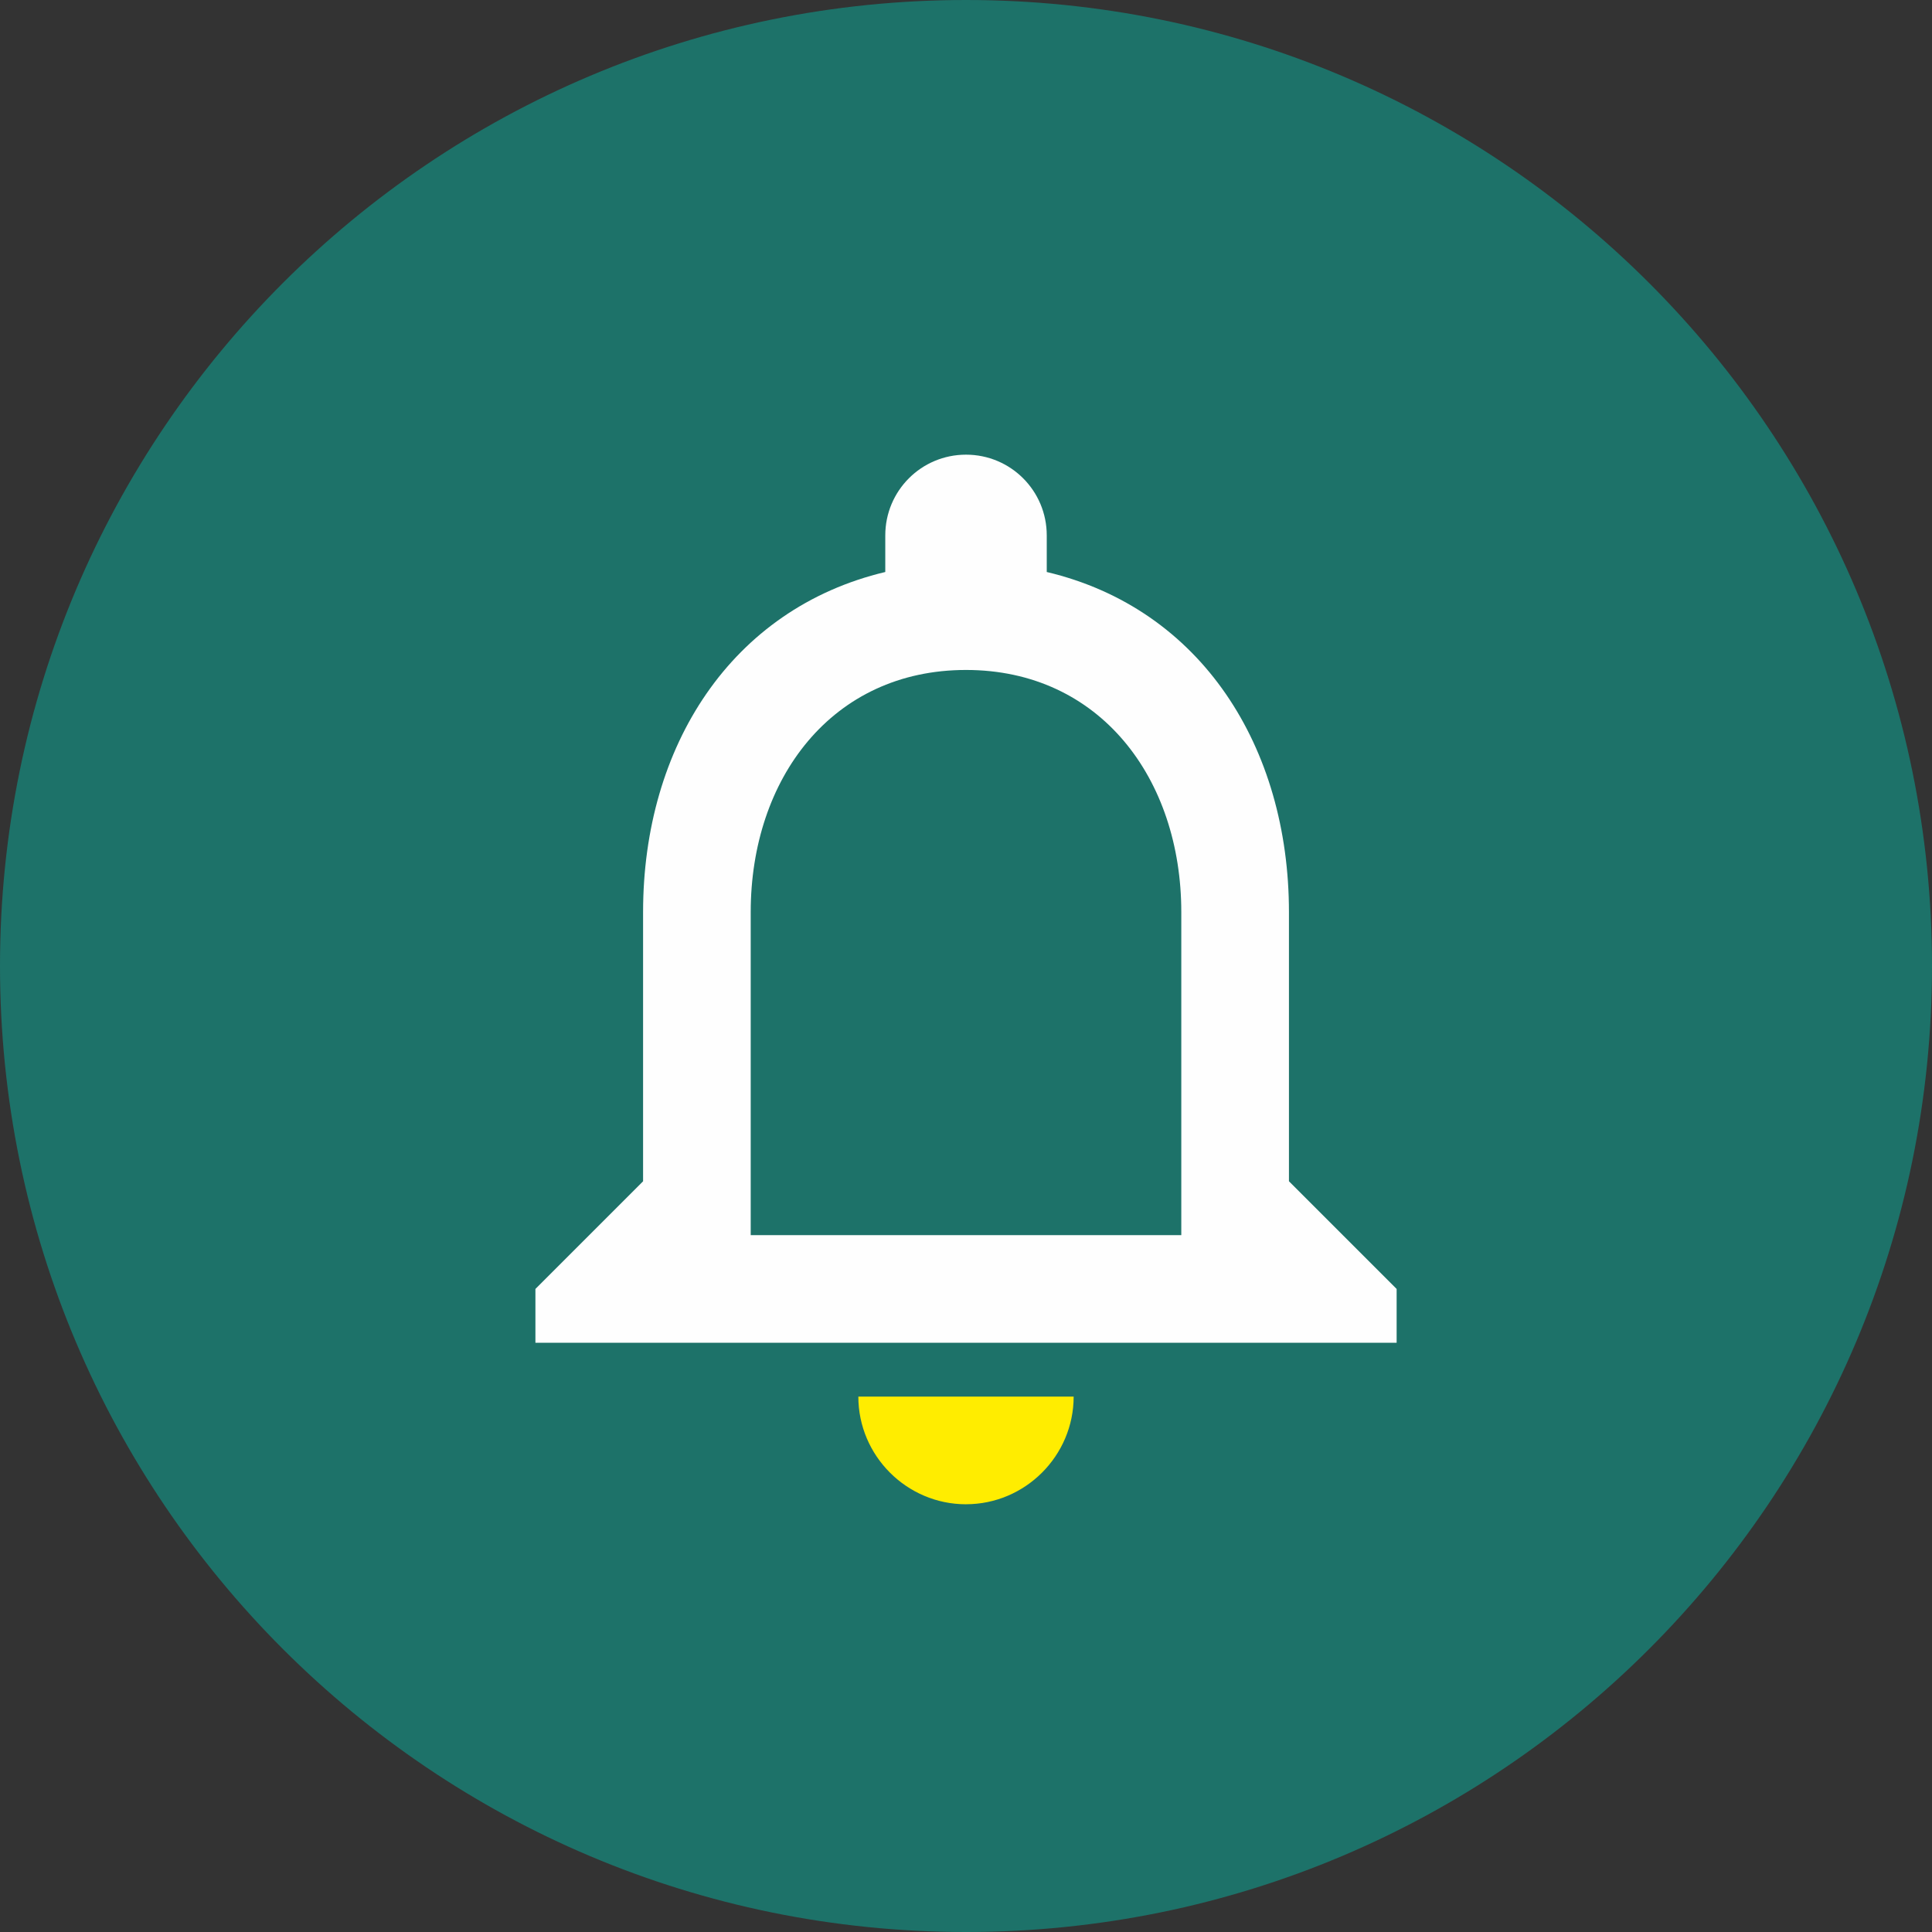
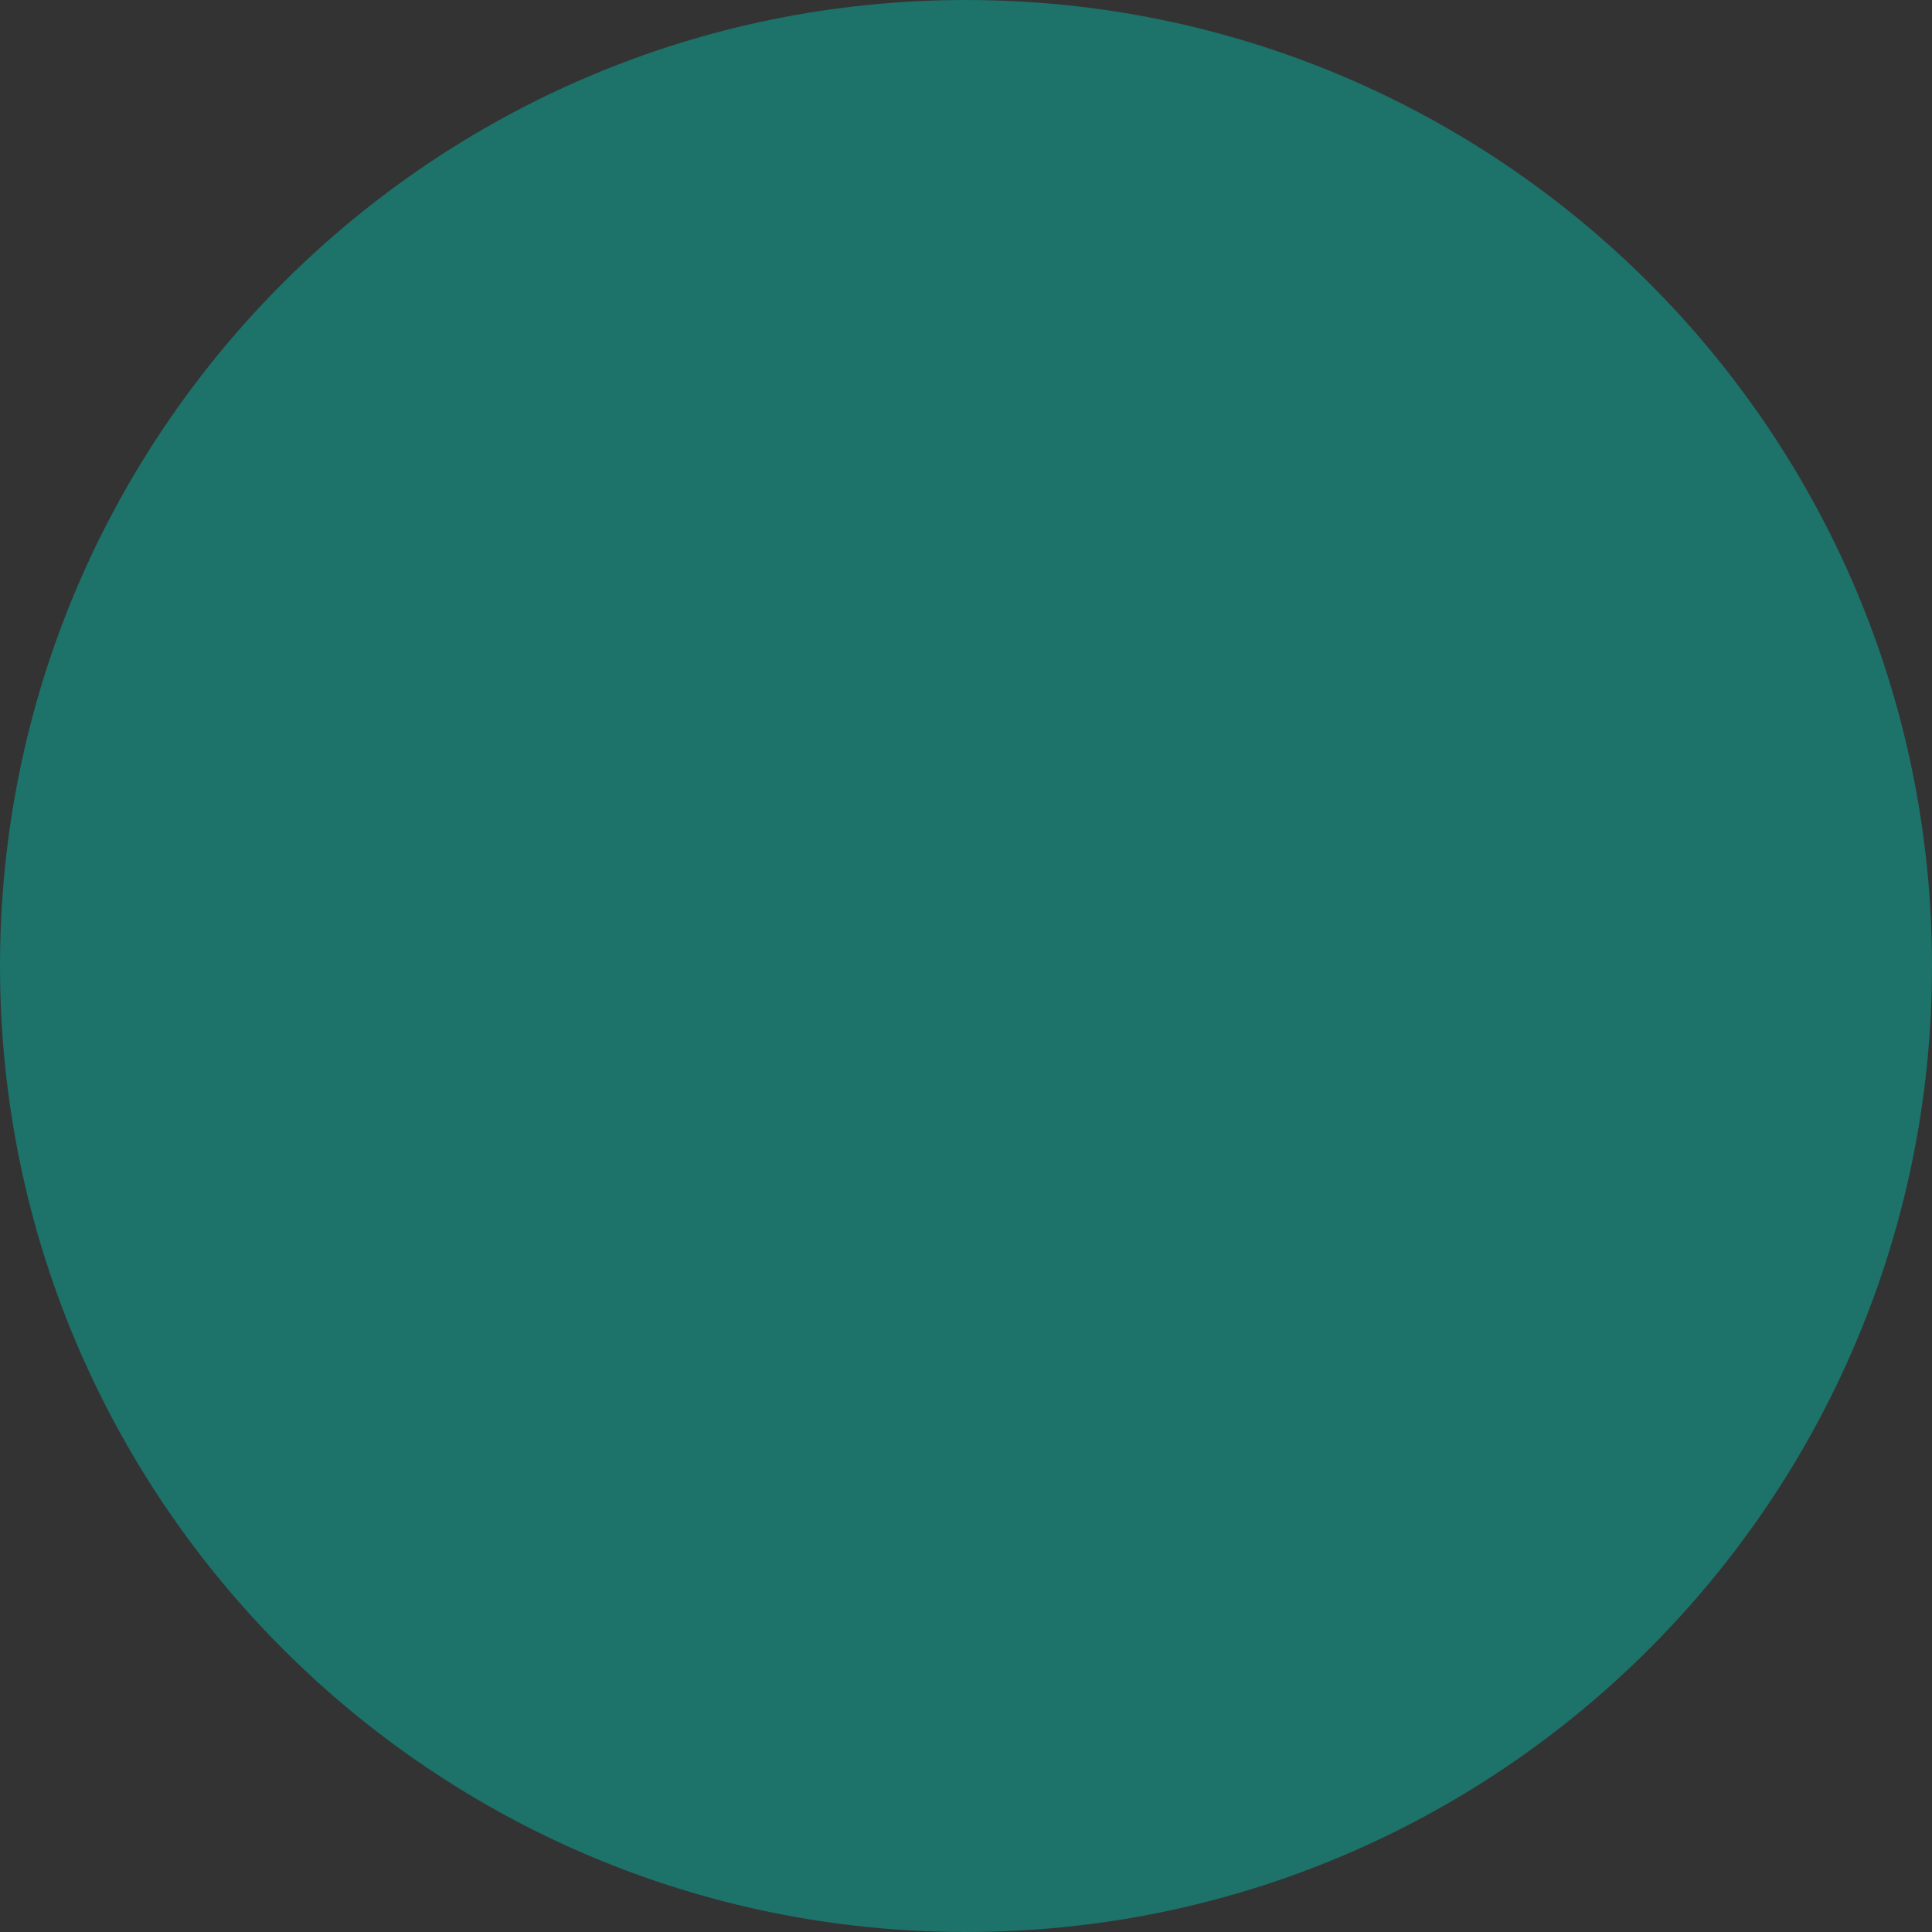
<svg xmlns="http://www.w3.org/2000/svg" xml:space="preserve" width="17.619mm" height="17.619mm" style="shape-rendering:geometricPrecision; text-rendering:geometricPrecision; image-rendering:optimizeQuality; fill-rule:evenodd; clip-rule:evenodd" viewBox="0 0 161744 161744">
  <rect x="0" y="0" width="161744" height="161744" fill="#333333" stroke="none" />
  <defs>
    <style type="text/css">  .fil1 {fill:none} .fil2 {fill:#FEFEFE} .fil3 {fill:#FFED00} .fil0 {fill:#1D7269}  </style>
  </defs>
  <g id="Слой_x0020_1">
    <g id="_400728920">
      <path class="fil0" d="M80872 0c44665,0 80872,36207 80872,80872 0,44664 -36207,80872 -80872,80872 -44665,0 -80872,-36208 -80872,-80872 0,-44665 36207,-80872 80872,-80872z" />
      <polygon class="fil1" points="26799,26799 134945,26799 134945,134945 26799,134945 " />
-       <path class="fil2" d="M98896 103402l-36048 0 0 -27037c0,-11176 6804,-20277 18024,-20277 11220,0 18024,9104 18024,20277l0 27037zm9013 -4506l0 -22530c0,-13834 -7346,-25414 -20277,-28479l0 -3064c0,-3740 -3019,-6759 -6759,-6759 -3740,0 -6759,3019 -6759,6759l0 3064c-12888,3065 -20277,14601 -20277,28479l0 22530 -9013 9013 0 4506 72099 0 0 -4506 -9013 -9013z" />
-       <path class="fil3" d="M80872 125933c4956,0 9013,-4055 9013,-9013l-18026 2c0,4956 4055,9013 9013,9013l0 -2z" />
    </g>
  </g>
</svg>